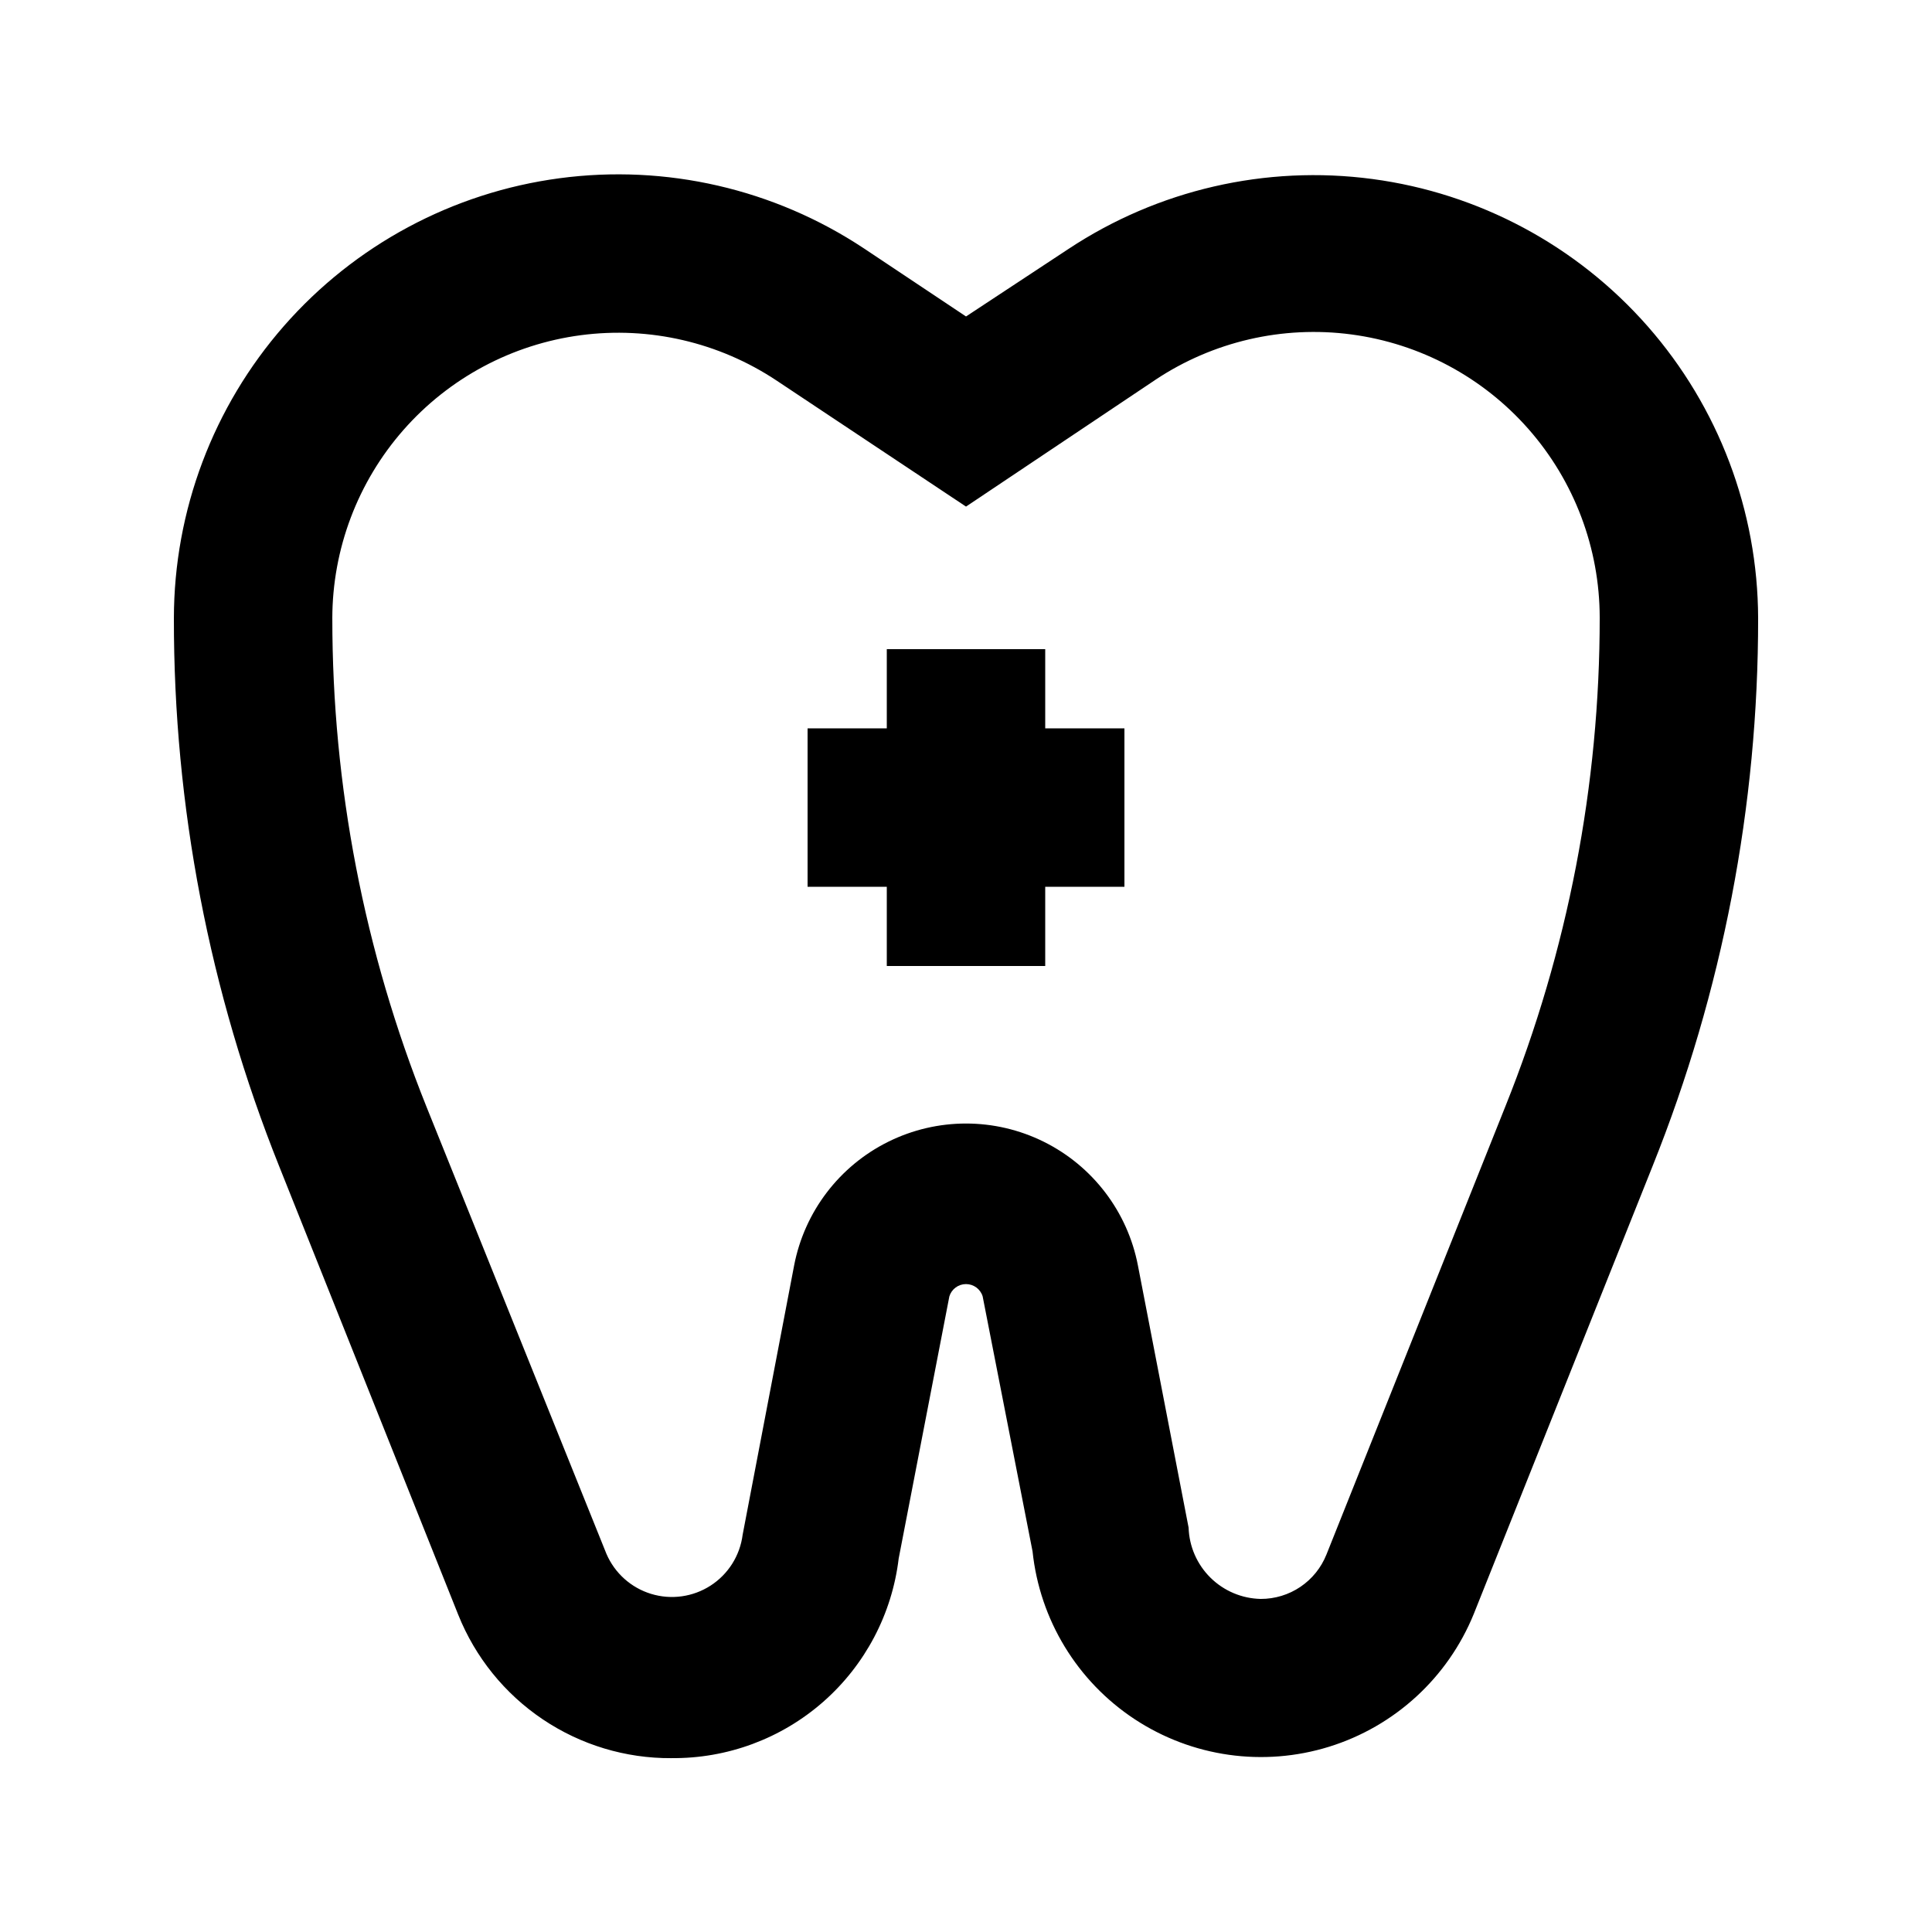
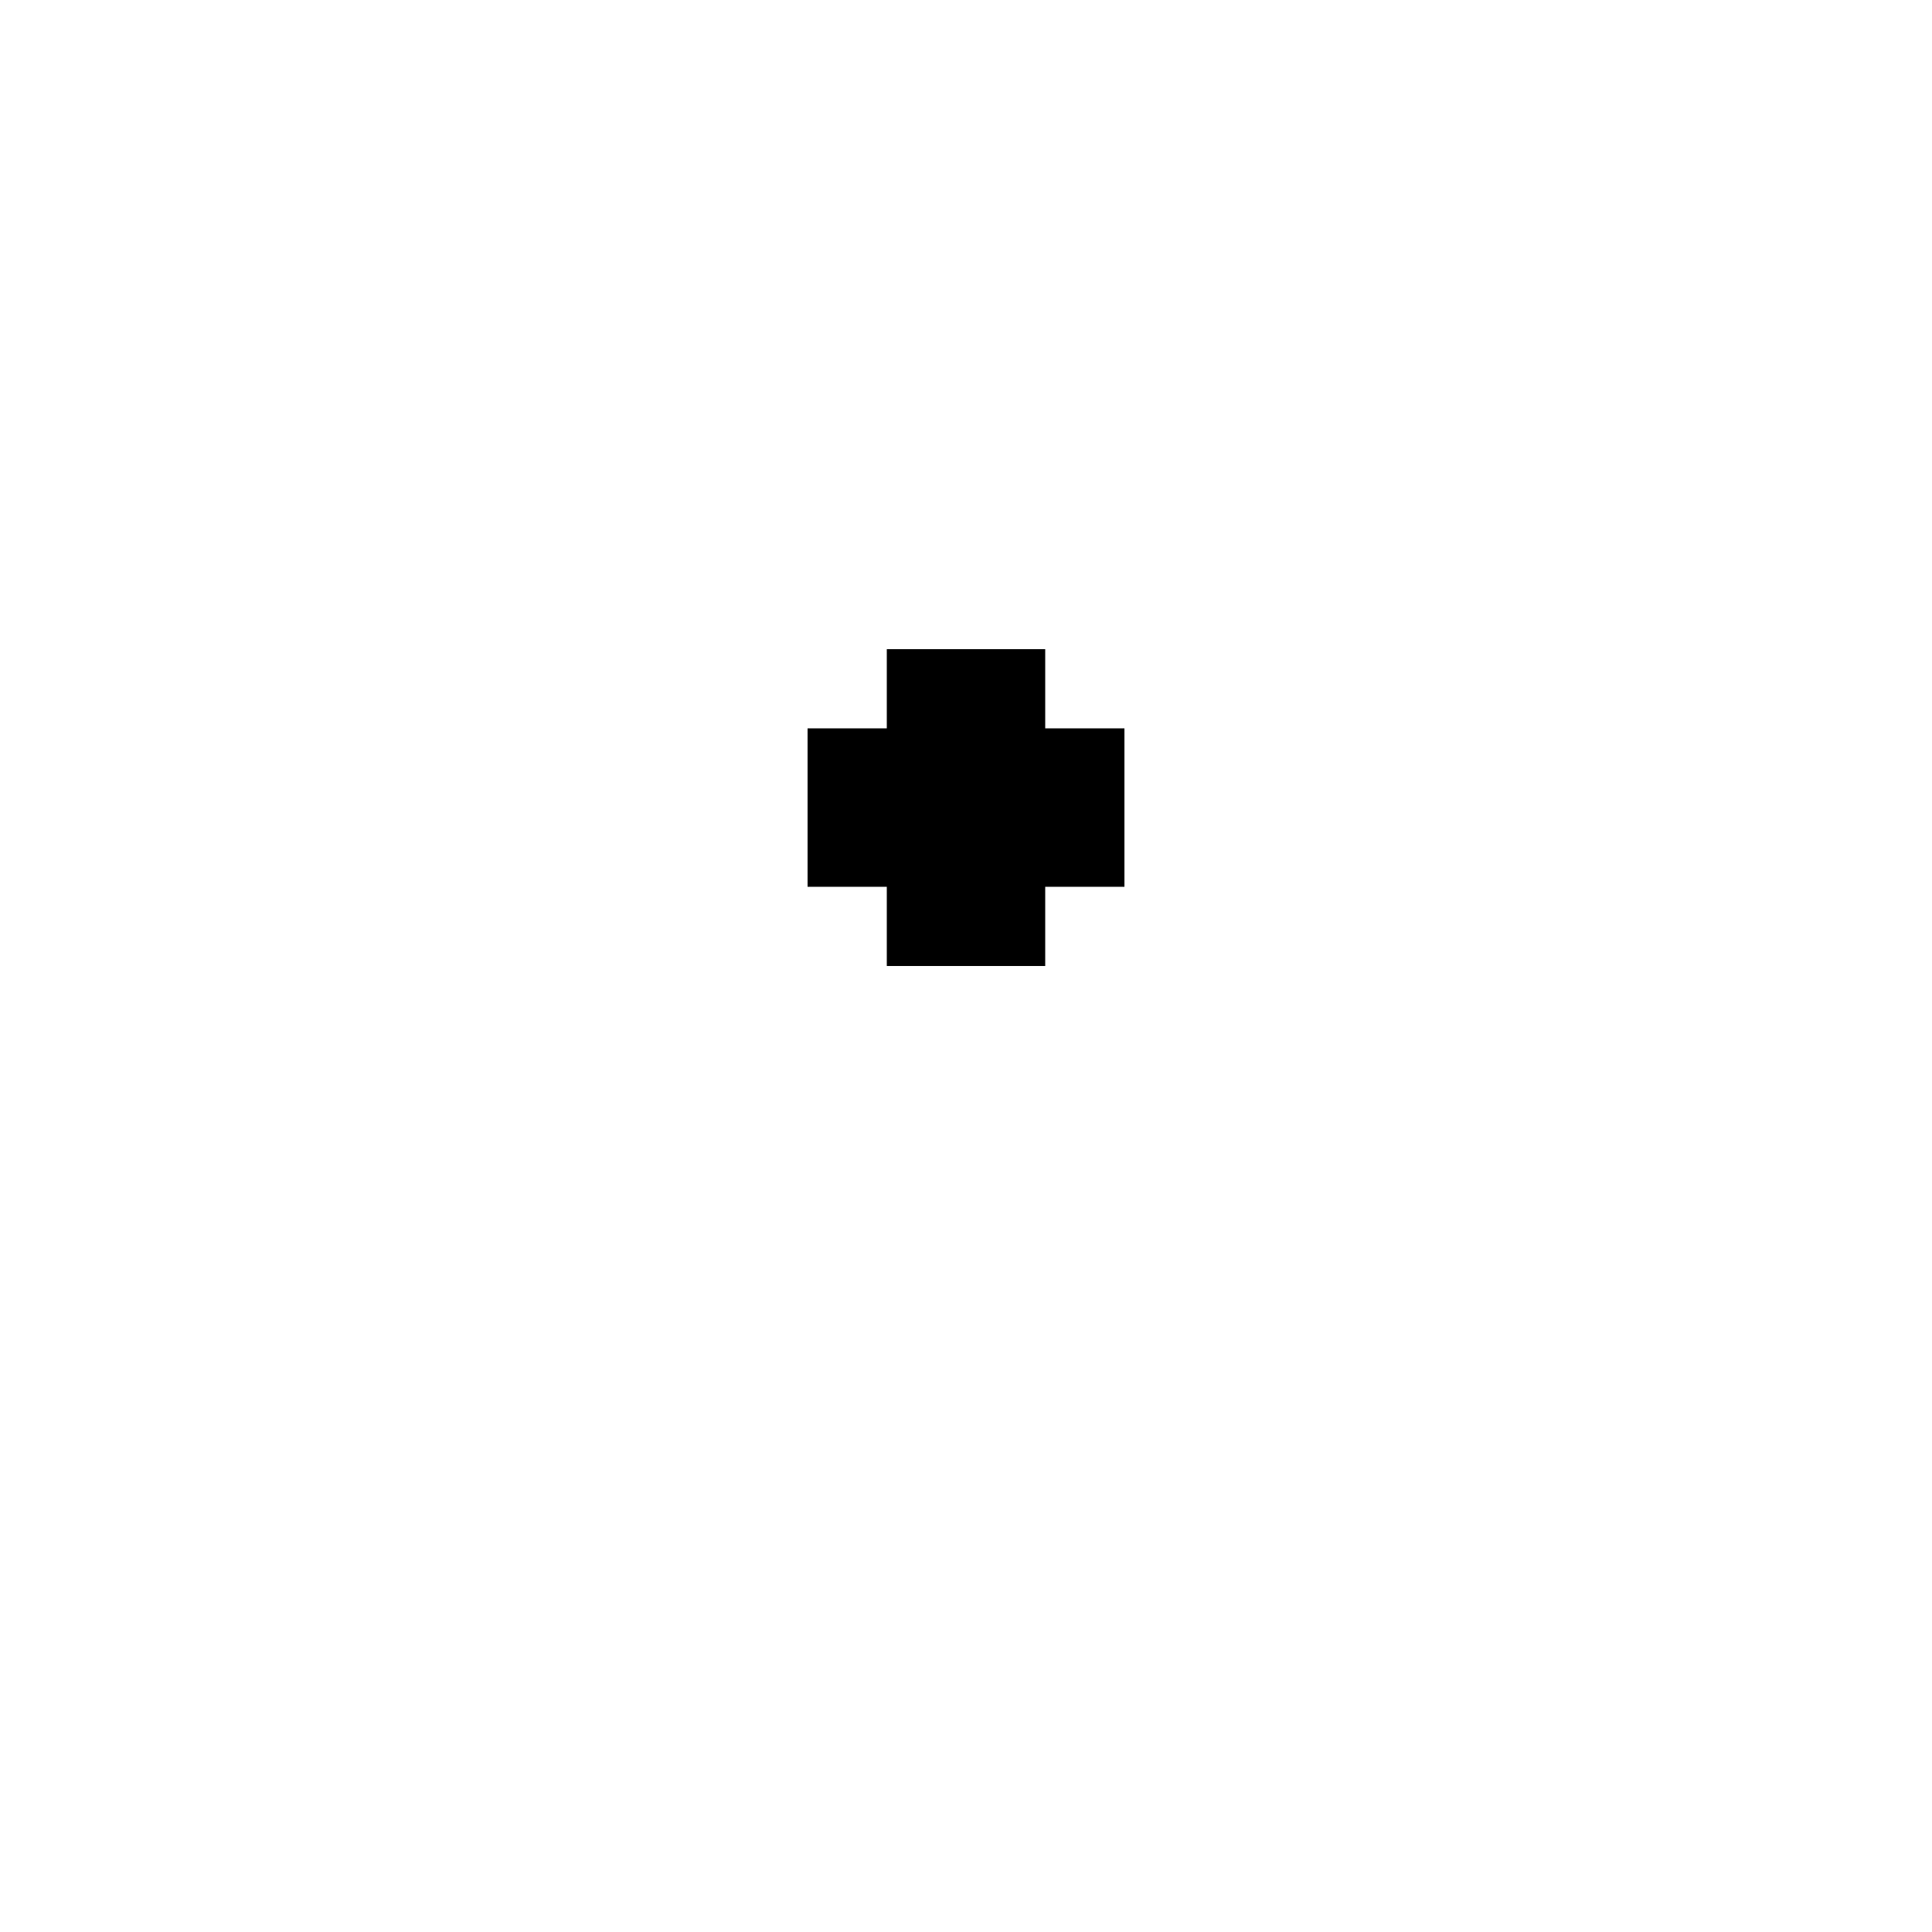
<svg xmlns="http://www.w3.org/2000/svg" fill="#000000" width="800px" height="800px" version="1.1" viewBox="144 144 512 512">
  <g>
-     <path d="m321.91 609.92c14.797 0.156 29.129-5.156 40.25-14.918 11.117-9.762 18.242-23.289 20-37.98l13.434-69.484c0.602-1.93 2.387-3.242 4.41-3.242 2.019 0 3.805 1.312 4.406 3.242l13.227 67.594c1.906 18.125 11.832 34.438 27.047 44.465 15.219 10.027 34.125 12.707 51.531 7.309 17.406-5.398 31.477-18.312 38.348-35.188l47.441-118.82c18.48-46.125 27.957-95.363 27.918-145.05-0.078-28.484-10.48-55.977-29.273-77.379-18.797-21.402-44.715-35.27-72.949-39.027-28.234-3.758-56.875 2.844-80.617 18.582l-27.078 17.844-27.078-18.055h-0.004c-23.762-15.75-52.43-22.352-80.688-18.57-28.254 3.777-54.184 17.68-72.969 39.121-18.785 21.445-29.156 48.977-29.184 77.484-0.066 49.762 9.41 99.074 27.918 145.27l47.441 118.82v-0.004c4.512 11.273 12.309 20.922 22.383 27.699 10.07 6.777 21.949 10.367 34.086 10.297zm-89.844-302.07c0.027-18.355 6.715-36.078 18.824-49.875 12.105-13.797 28.812-22.73 47.008-25.141 18.199-2.406 36.652 1.871 51.934 12.039l50.172 33.379 50.172-33.586-0.004-0.004c15.281-10.168 33.738-14.445 51.934-12.035 18.199 2.41 34.902 11.34 47.008 25.137 12.109 13.797 18.797 31.52 18.824 49.875 0.023 44.375-8.457 88.34-24.98 129.52l-47.441 118.82v-0.004c-1.391 3.481-3.793 6.465-6.902 8.562-3.106 2.094-6.773 3.207-10.52 3.195-5-0.105-9.766-2.125-13.32-5.641-3.555-3.512-5.625-8.258-5.785-13.254l-13.434-69.484c-2.742-14.223-11.973-26.348-24.953-32.781-12.98-6.434-28.219-6.434-41.199 0-12.98 6.434-22.211 18.559-24.953 32.781l-13.645 71.371v0.004c-0.707 5.519-3.812 10.449-8.488 13.469-4.676 3.019-10.445 3.824-15.766 2.199-5.324-1.625-9.66-5.516-11.852-10.633l-47.652-118.39c-16.523-41.18-25-85.148-24.98-129.52z" />
    <path d="m379.01 400h41.984v-20.992h20.992v-41.984h-20.992v-20.992h-41.984v20.992h-20.992v41.984h20.992z" />
  </g>
</svg>